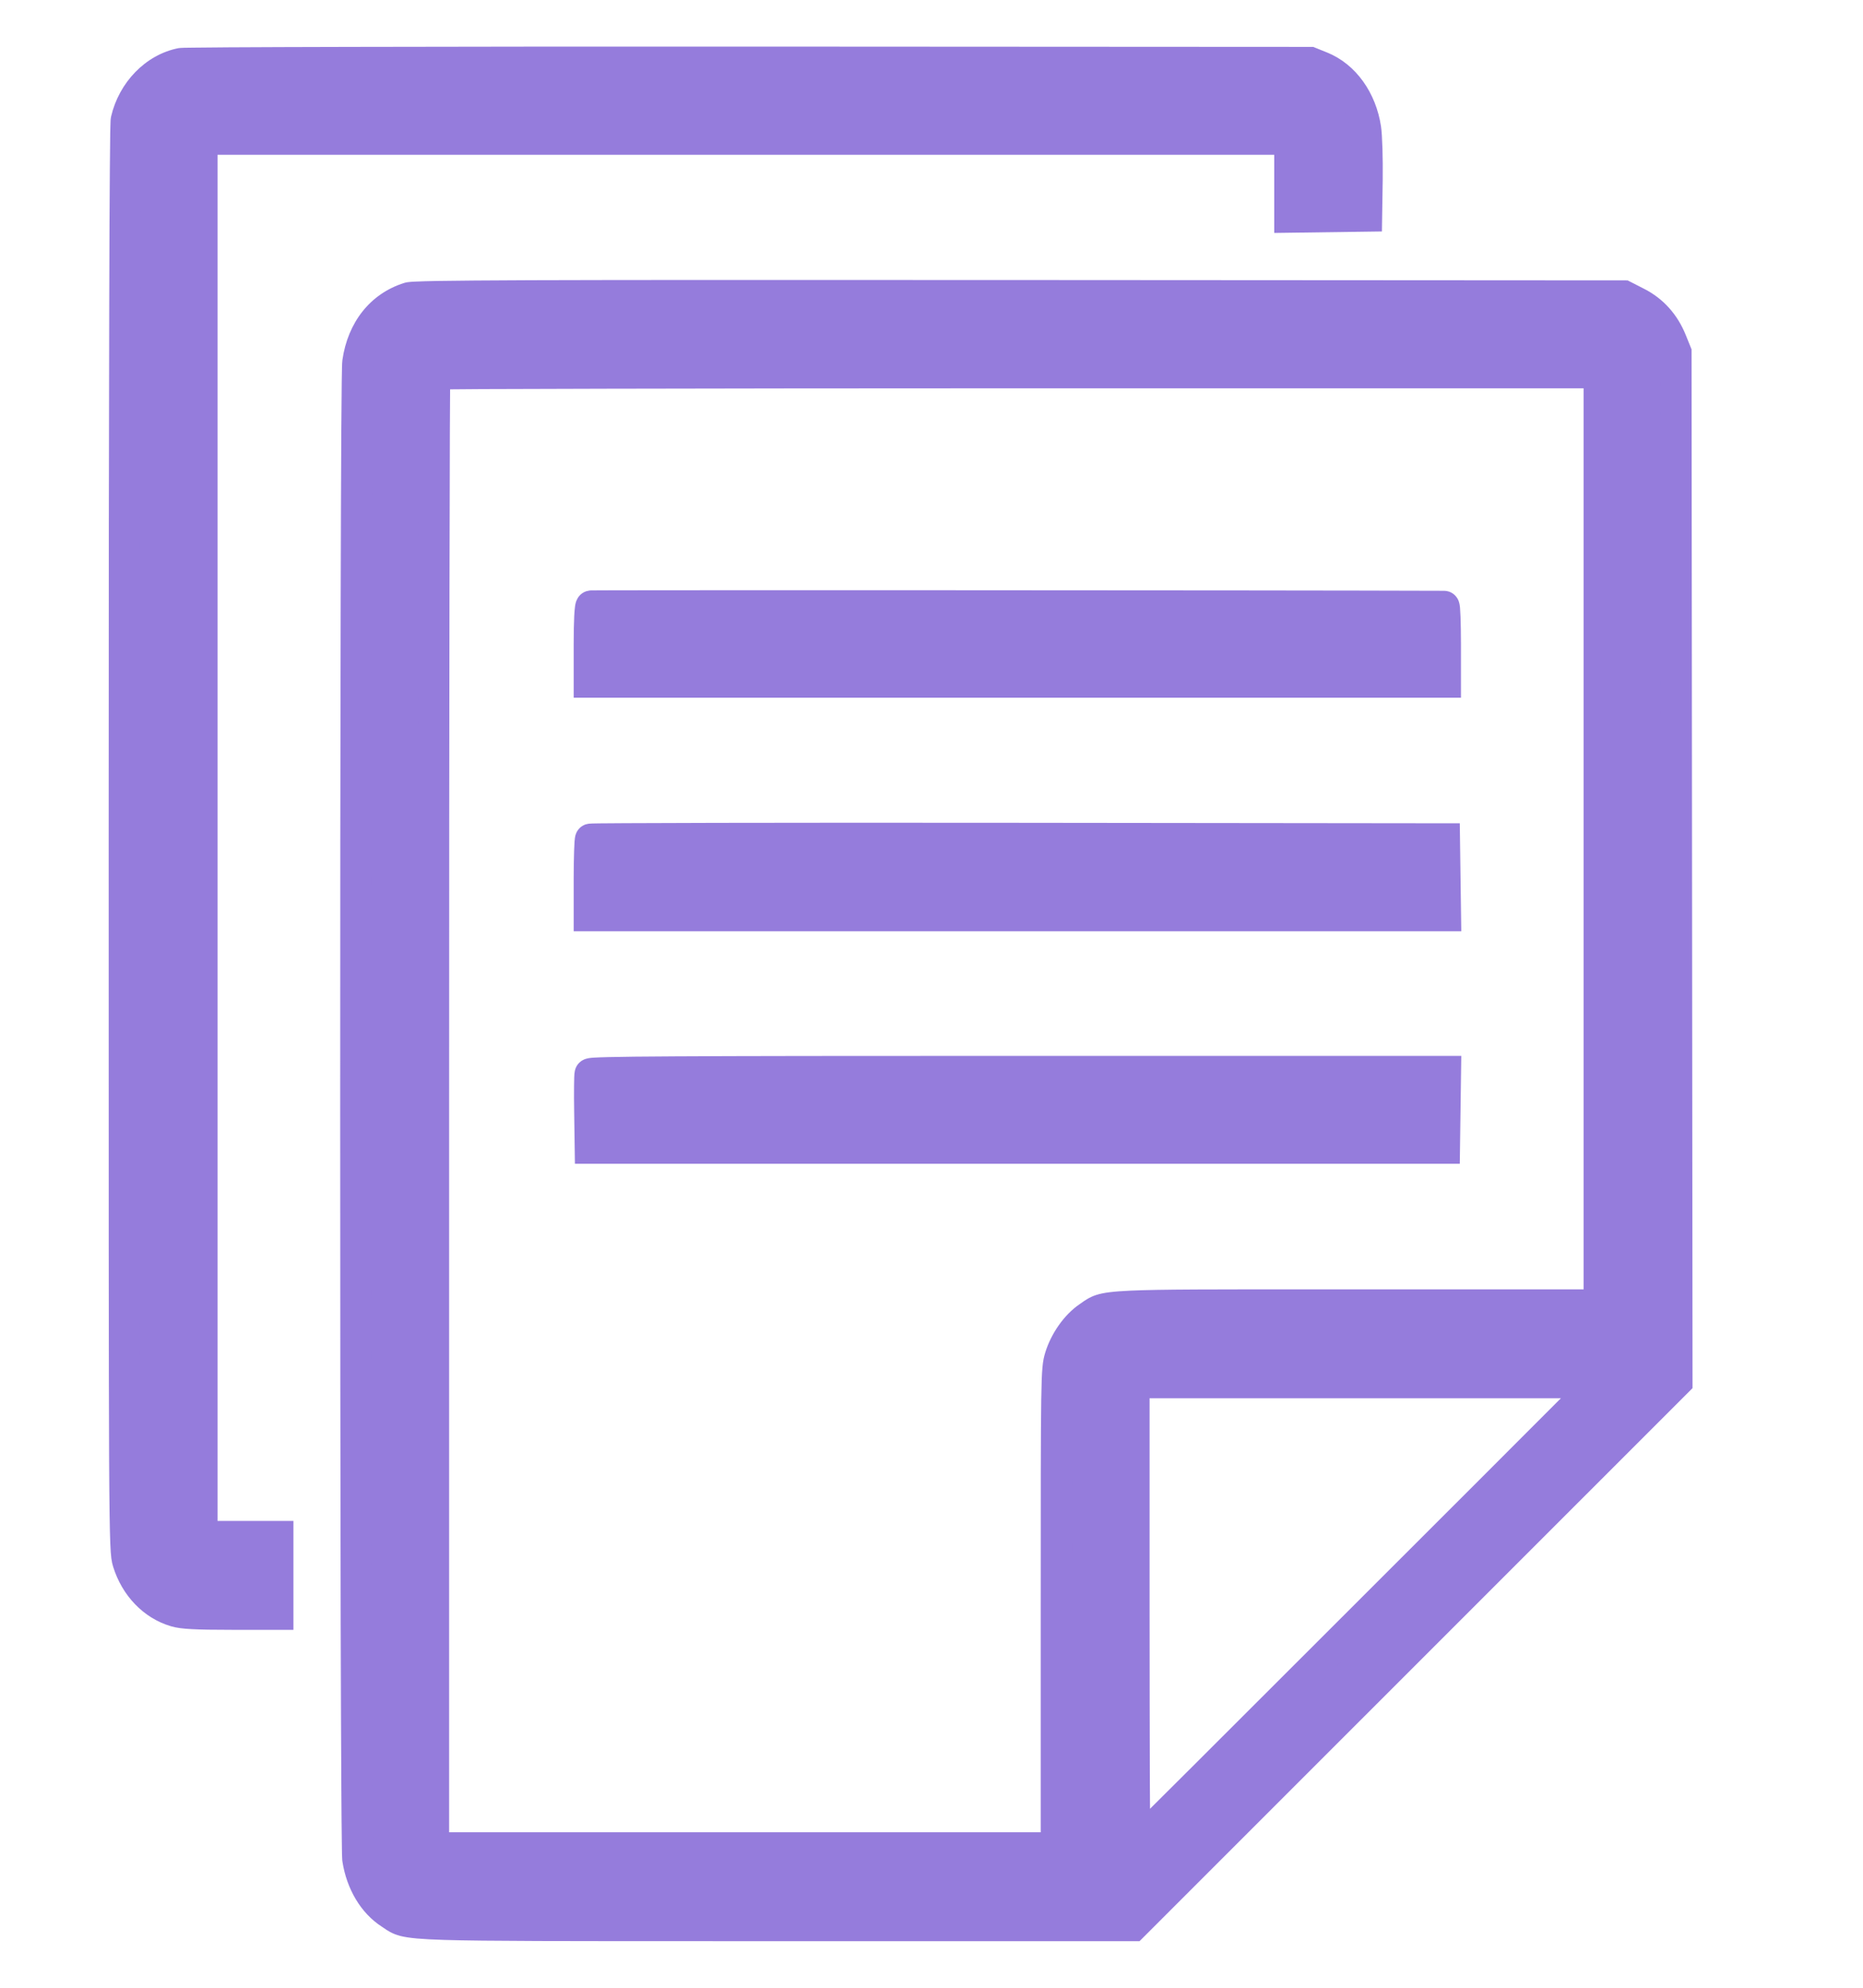
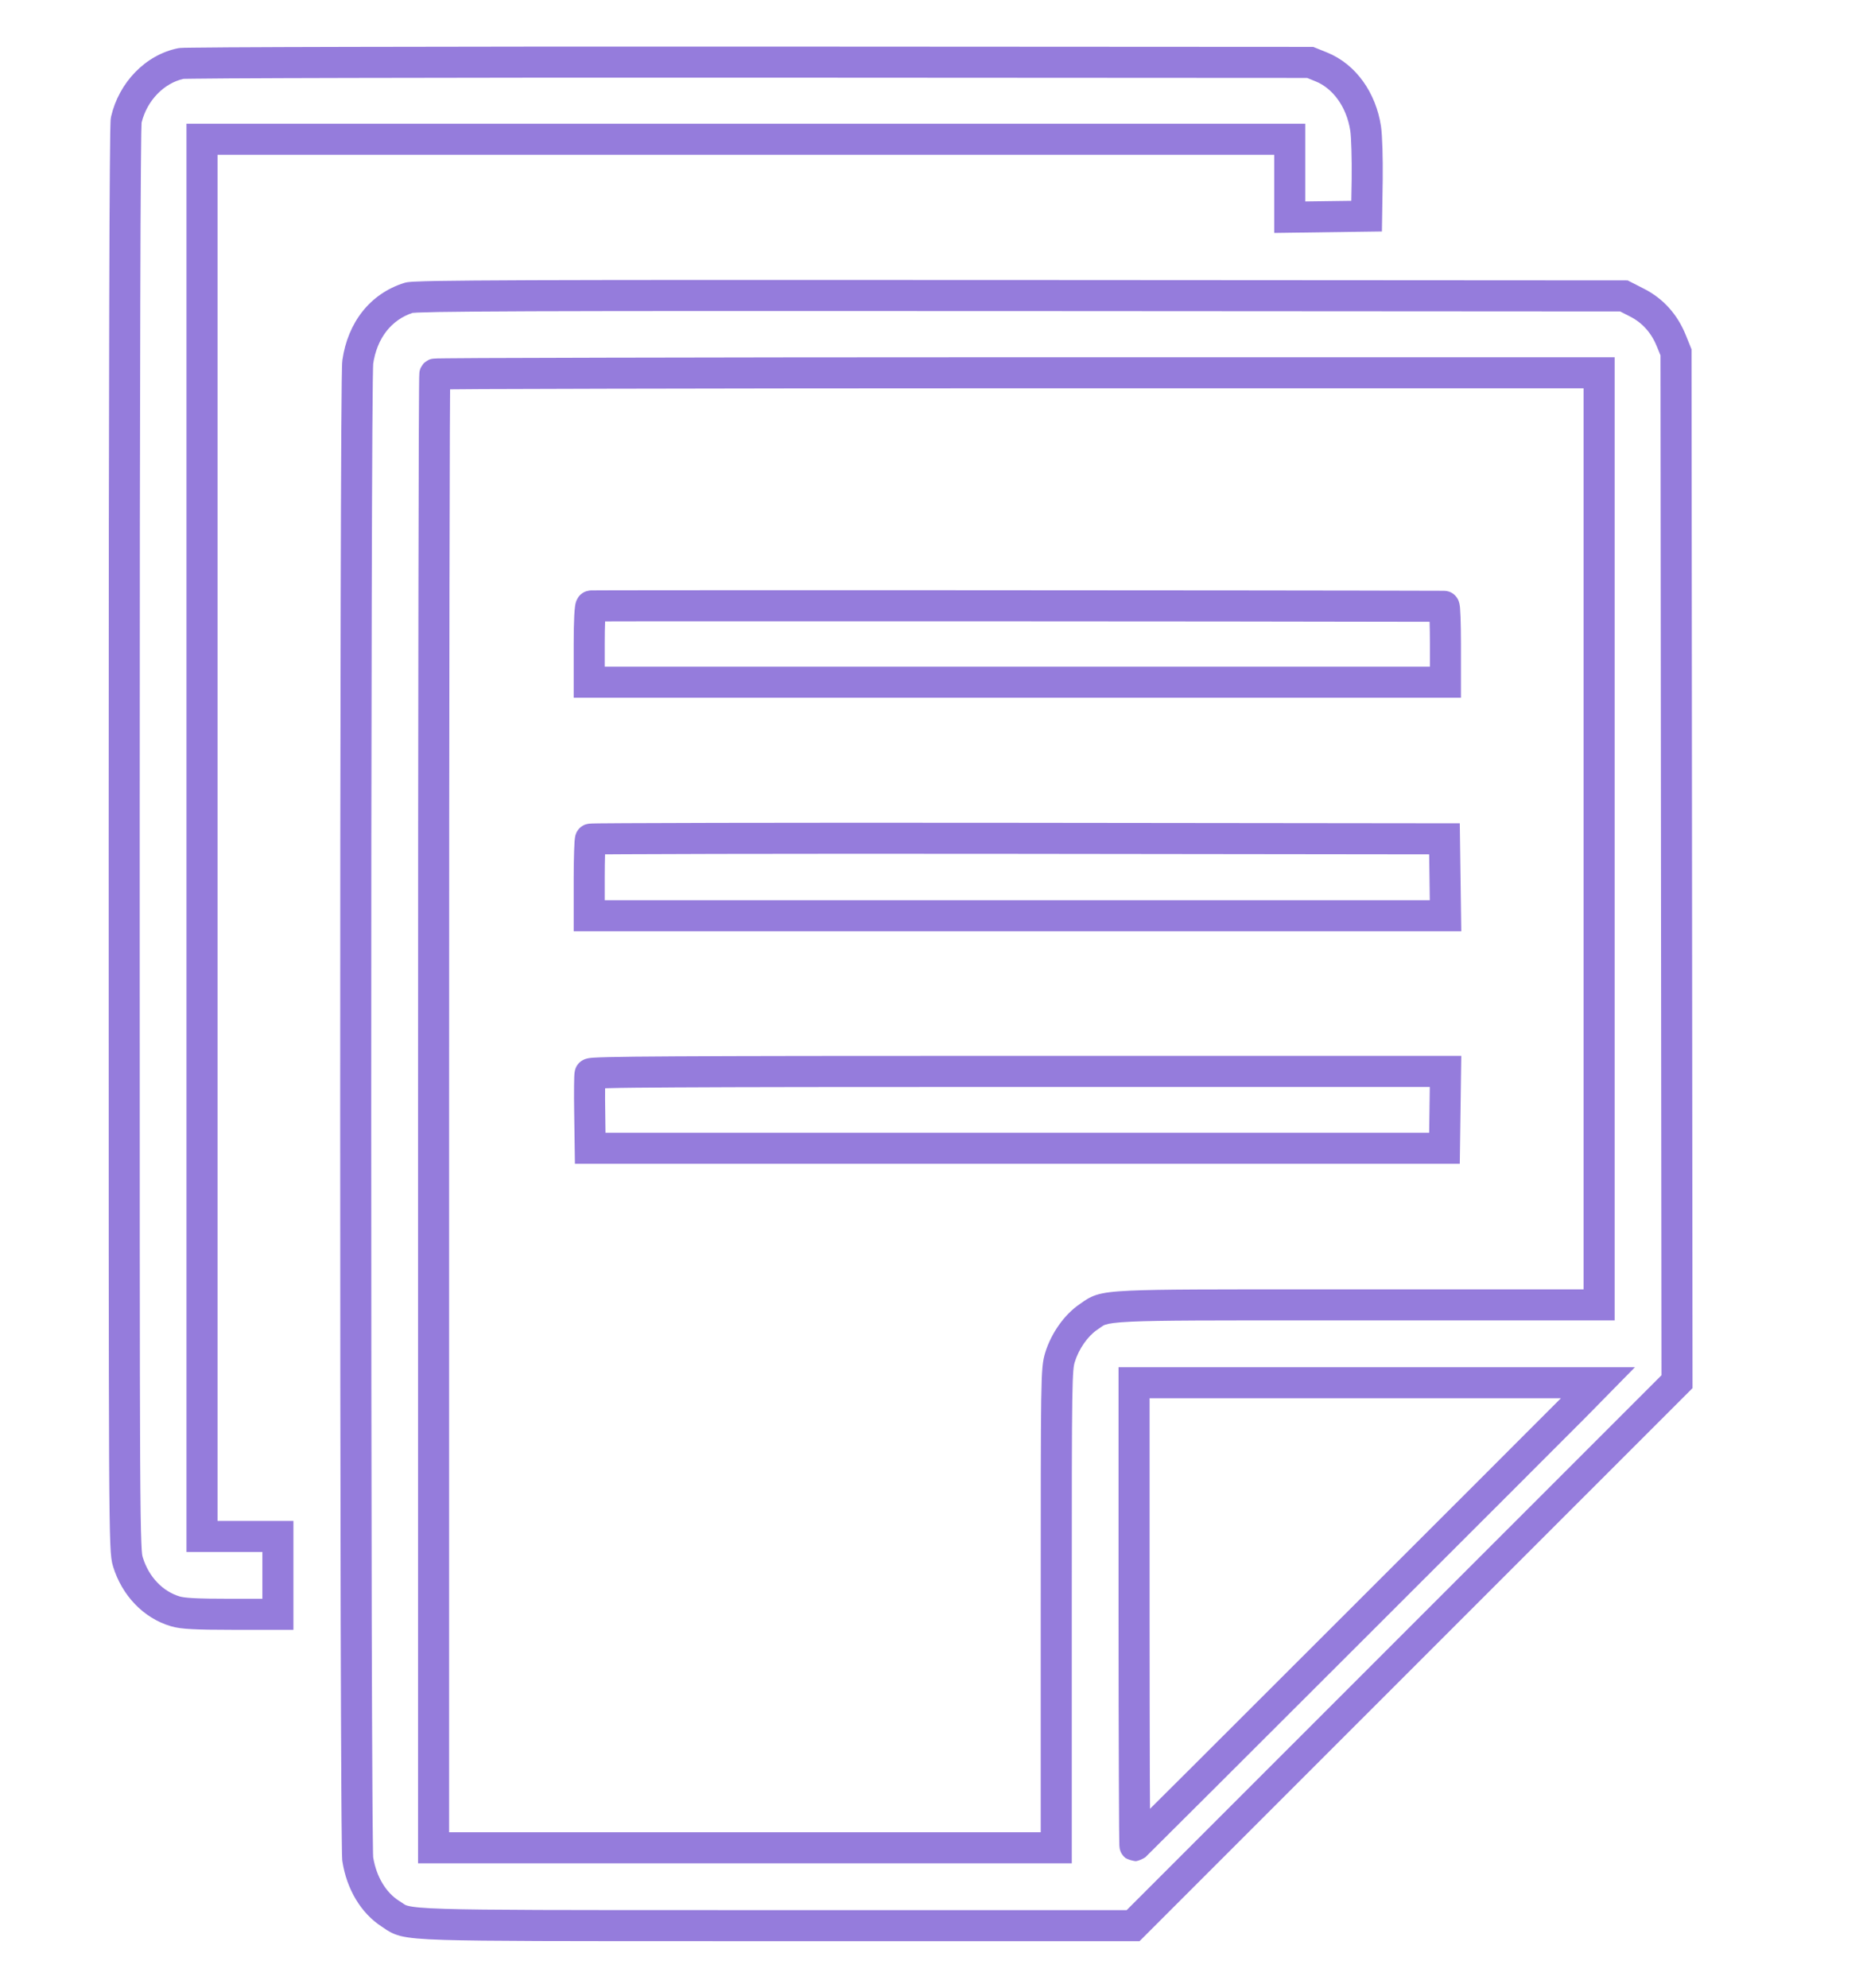
<svg xmlns="http://www.w3.org/2000/svg" width="30" height="32" viewBox="0 0 30 32" fill="none">
-   <path fill-rule="evenodd" clip-rule="evenodd" d="M2.919 1.022C2.495 1.106 2.139 1.472 2.033 1.933C2.012 2.024 2.001 5.914 2 13.509C1.999 24.817 2 24.95 2.061 25.148C2.182 25.538 2.467 25.835 2.823 25.94C2.945 25.977 3.154 25.988 3.728 25.988H4.475V25.361V24.735H3.864H3.253V13.489V2.242H12.011H20.769V2.87V3.497L21.388 3.488L22.007 3.48L22.016 2.885C22.02 2.557 22.009 2.191 21.991 2.07C21.92 1.606 21.648 1.227 21.276 1.077L21.098 1.005L12.074 1C7.11 0.998 2.991 1.008 2.919 1.022ZM6.583 4.794C6.136 4.934 5.835 5.313 5.761 5.829C5.716 6.14 5.717 29.657 5.761 29.935C5.822 30.314 6.014 30.634 6.285 30.807C6.604 31.012 6.224 31 12.527 31H18.247L22.626 26.622L27.005 22.244L26.997 13.958L26.989 5.673L26.915 5.489C26.803 5.211 26.616 5.003 26.364 4.874L26.149 4.764L16.432 4.758C8.458 4.753 6.692 4.76 6.583 4.794ZM25.751 13.504V21.007H21.872C17.589 21.007 17.827 20.996 17.521 21.206C17.327 21.338 17.15 21.591 17.071 21.847C17.011 22.042 17.009 22.15 17.009 25.897V29.747H11.995H6.982V17.895C6.982 11.377 6.991 6.034 7.003 6.022C7.014 6.011 11.237 6.001 16.387 6.001H25.751V13.504ZM9.52 9.755C9.5 9.762 9.488 9.996 9.488 10.374V10.982H16.382H23.276V10.371C23.276 10.036 23.265 9.761 23.252 9.761C20.507 9.752 9.541 9.748 9.52 9.755ZM9.509 13.509C9.498 13.521 9.488 13.803 9.488 14.136V14.742H16.383H23.277L23.269 14.123L23.26 13.504L16.395 13.496C12.62 13.492 9.521 13.498 9.509 13.509ZM9.502 17.288C9.494 17.31 9.491 17.588 9.496 17.907L9.504 18.485H16.382H23.26L23.269 17.866L23.277 17.248H16.398C10.831 17.248 9.515 17.255 9.502 17.288ZM25.374 22.625C25.097 22.906 18.34 29.655 18.276 29.713C18.269 29.72 18.262 28.046 18.262 25.993V22.26H21.997H25.732L25.374 22.625Z" fill="#957CDC" />
  <path fill-rule="evenodd" clip-rule="evenodd" d="M5.661 0.755C7.321 0.751 9.592 0.749 12.074 0.75L21.147 0.755L21.37 0.845C21.839 1.035 22.157 1.498 22.238 2.032C22.26 2.176 22.27 2.563 22.266 2.888L22.253 3.726L20.519 3.75V2.492H3.503V24.485H4.725V26.238H3.728C3.441 26.238 3.24 26.235 3.093 26.227C2.949 26.22 2.842 26.207 2.752 26.18C2.306 26.048 1.965 25.683 1.822 25.222C1.797 25.141 1.785 25.069 1.776 24.846C1.767 24.624 1.761 24.231 1.757 23.496C1.75 22.023 1.75 19.162 1.75 13.509C1.75 9.711 1.753 6.84 1.759 4.906C1.761 3.939 1.765 3.207 1.769 2.71C1.771 2.462 1.773 2.271 1.775 2.14C1.776 2.075 1.778 2.023 1.779 1.986C1.78 1.967 1.78 1.95 1.781 1.937C1.781 1.937 1.781 1.936 1.781 1.936C1.782 1.929 1.783 1.902 1.789 1.876C1.915 1.332 2.339 0.882 2.87 0.776C2.895 0.772 2.922 0.771 2.926 0.771C2.927 0.771 2.926 0.771 2.926 0.771C2.939 0.77 2.955 0.77 2.973 0.769C3.01 0.768 3.061 0.767 3.126 0.767C3.256 0.765 3.443 0.763 3.68 0.762C4.154 0.759 4.832 0.757 5.661 0.755ZM2.94 1.271C2.94 1.271 2.941 1.271 2.943 1.27ZM2.953 1.27C2.647 1.338 2.369 1.611 2.28 1.974C2.279 1.981 2.279 1.99 2.279 2.003C2.277 2.036 2.276 2.085 2.275 2.149C2.273 2.278 2.271 2.466 2.269 2.714C2.265 3.209 2.261 3.941 2.259 4.908C2.253 6.841 2.25 9.711 2.25 13.509C2.25 19.163 2.25 22.022 2.257 23.493C2.261 24.23 2.267 24.614 2.276 24.826C2.283 25.023 2.293 25.052 2.299 25.07C2.299 25.072 2.3 25.073 2.3 25.074M2.281 1.961C2.281 1.961 2.281 1.962 2.28 1.964ZM2.953 1.27C2.961 1.27 2.972 1.269 2.985 1.269C3.019 1.268 3.068 1.267 3.133 1.267C3.261 1.265 3.446 1.263 3.683 1.262C4.157 1.259 4.833 1.257 5.662 1.255C7.321 1.251 9.592 1.249 12.073 1.25L21.049 1.255L21.183 1.309C21.457 1.419 21.684 1.713 21.744 2.108C21.759 2.205 21.77 2.552 21.766 2.881L21.76 3.233L21.019 3.243V1.992H3.003V24.985H4.225V25.738H3.728C3.442 25.738 3.252 25.735 3.119 25.728C2.985 25.721 2.926 25.71 2.894 25.701C2.627 25.621 2.399 25.394 2.3 25.074M8.557 4.511C10.01 4.506 12.445 4.506 16.433 4.508L26.21 4.514L26.478 4.651C26.787 4.809 27.014 5.065 27.147 5.396L27.239 5.624L27.255 22.347L18.35 31.25H12.527C12.183 31.25 11.859 31.25 11.553 31.25C9.063 31.25 7.811 31.25 7.154 31.23C6.791 31.219 6.585 31.201 6.446 31.166C6.315 31.132 6.234 31.076 6.18 31.038C6.169 31.03 6.159 31.023 6.15 31.018C5.808 30.798 5.584 30.409 5.515 29.974C5.511 29.954 5.51 29.929 5.51 29.917L5.51 29.916C5.509 29.898 5.508 29.875 5.507 29.848C5.506 29.794 5.505 29.719 5.504 29.625C5.501 29.436 5.499 29.169 5.497 28.834C5.493 28.163 5.489 27.22 5.486 26.095C5.481 23.846 5.478 20.871 5.478 17.894C5.478 14.918 5.48 11.94 5.486 9.687C5.489 8.56 5.492 7.615 5.496 6.941C5.498 6.604 5.501 6.335 5.503 6.145C5.504 6.05 5.506 5.974 5.507 5.919C5.508 5.874 5.51 5.822 5.514 5.794C5.6 5.195 5.957 4.728 6.509 4.555C6.544 4.544 6.583 4.54 6.601 4.539C6.628 4.536 6.66 4.534 6.699 4.533C6.777 4.529 6.889 4.526 7.042 4.523C7.349 4.518 7.831 4.514 8.557 4.511ZM6.643 5.037C6.308 5.148 6.07 5.436 6.008 5.865C6.009 5.86 6.009 5.861 6.009 5.872C6.008 5.883 6.008 5.901 6.007 5.931C6.006 5.983 6.004 6.057 6.003 6.151C6.001 6.34 5.998 6.608 5.996 6.944C5.992 7.617 5.989 8.562 5.986 9.688C5.98 11.941 5.978 14.918 5.978 17.894C5.978 20.87 5.981 23.846 5.986 26.094C5.989 27.218 5.993 28.16 5.997 28.83C5.999 29.165 6.001 29.432 6.004 29.618C6.005 29.712 6.006 29.785 6.007 29.836C6.008 29.861 6.009 29.881 6.009 29.894C6.009 29.898 6.009 29.901 6.01 29.903C6.063 30.223 6.222 30.47 6.42 30.597C6.452 30.617 6.473 30.632 6.489 30.642C6.525 30.667 6.531 30.671 6.57 30.681C6.647 30.701 6.8 30.719 7.17 30.73C7.819 30.75 9.061 30.75 11.56 30.75C11.864 30.75 12.185 30.75 12.527 30.75H18.143L26.755 22.14L26.739 5.721L26.683 5.583C26.592 5.357 26.446 5.196 26.25 5.096L26.089 5.014L16.432 5.008C12.445 5.006 10.01 5.006 8.559 5.011C7.833 5.014 7.354 5.018 7.051 5.023C6.899 5.026 6.793 5.029 6.722 5.032C6.686 5.034 6.662 5.035 6.647 5.037C6.646 5.037 6.645 5.037 6.643 5.037ZM7.248 6.268C7.372 6.266 7.541 6.265 7.751 6.264C8.228 6.262 8.918 6.26 9.769 6.258C11.469 6.254 13.812 6.251 16.387 6.251H25.501V20.757H21.872C21.658 20.757 21.455 20.757 21.263 20.757C19.536 20.756 18.663 20.756 18.194 20.778C17.936 20.79 17.773 20.808 17.65 20.848C17.54 20.884 17.463 20.94 17.409 20.979C17.398 20.986 17.389 20.993 17.38 20.999C17.133 21.169 16.925 21.471 16.832 21.773C16.79 21.91 16.775 22.021 16.767 22.536C16.759 23.058 16.759 24.025 16.759 25.897V29.497H7.232V17.895C7.232 14.636 7.234 11.671 7.238 9.519C7.24 8.443 7.242 7.571 7.244 6.967C7.246 6.665 7.247 6.43 7.248 6.271C7.248 6.27 7.248 6.269 7.248 6.268ZM9.767 5.758C11.469 5.754 13.812 5.751 16.387 5.751H26.001V21.257H21.872C21.662 21.257 21.463 21.257 21.275 21.257C19.534 21.256 18.673 21.256 18.216 21.277C17.959 21.289 17.857 21.307 17.805 21.324C17.773 21.334 17.764 21.34 17.722 21.37C17.707 21.381 17.688 21.394 17.662 21.412C17.521 21.508 17.374 21.711 17.31 21.92M17.31 21.92L17.308 21.924C17.291 21.981 17.275 22.032 17.267 22.544C17.259 23.061 17.259 24.022 17.259 25.897V29.997H6.732V17.895C6.732 14.636 6.734 11.67 6.738 9.518C6.74 8.442 6.742 7.569 6.744 6.965C6.746 6.662 6.747 6.427 6.748 6.266C6.749 6.186 6.75 6.124 6.75 6.082C6.751 6.061 6.751 6.043 6.752 6.031C6.752 6.025 6.752 6.017 6.753 6.011C6.753 6.008 6.753 6.001 6.754 5.994C6.754 5.99 6.756 5.981 6.758 5.97C6.759 5.964 6.764 5.948 6.767 5.939C6.773 5.922 6.801 5.875 6.826 5.846C6.85 5.825 6.892 5.798 6.907 5.791C6.917 5.787 6.934 5.782 6.94 5.78C6.953 5.777 6.963 5.775 6.967 5.775C6.976 5.773 6.983 5.773 6.986 5.773C6.993 5.772 7 5.772 7.005 5.772C7.017 5.771 7.031 5.771 7.048 5.77C7.082 5.77 7.132 5.769 7.195 5.768C7.323 5.767 7.509 5.766 7.748 5.764C8.227 5.762 8.917 5.76 9.767 5.758M15.365 9.502C18.452 9.503 21.88 9.506 23.253 9.511C23.372 9.511 23.437 9.589 23.453 9.611C23.475 9.639 23.485 9.666 23.489 9.676C23.497 9.699 23.501 9.719 23.503 9.727C23.507 9.747 23.509 9.769 23.511 9.786C23.514 9.824 23.517 9.874 23.519 9.93C23.523 10.045 23.526 10.201 23.526 10.371V11.232H9.238V10.374C9.238 10.184 9.241 10.026 9.247 9.913C9.25 9.857 9.254 9.808 9.259 9.769C9.261 9.75 9.265 9.725 9.272 9.701C9.275 9.689 9.282 9.667 9.296 9.642C9.303 9.627 9.344 9.55 9.441 9.518C9.459 9.513 9.486 9.508 9.492 9.507L9.504 9.506L9.513 9.505L9.524 9.505L9.551 9.505L9.646 9.504C9.729 9.504 9.849 9.504 10.003 9.503C10.31 9.503 10.752 9.502 11.289 9.502C12.363 9.502 13.821 9.502 15.365 9.502ZM9.744 10.004C9.74 10.099 9.738 10.224 9.738 10.374V10.732H23.026V10.371C23.026 10.235 23.024 10.11 23.021 10.01C21.524 10.006 18.291 10.003 15.365 10.002C13.821 10.002 12.363 10.002 11.289 10.002C10.752 10.002 10.311 10.003 10.004 10.003C9.902 10.003 9.815 10.004 9.744 10.004ZM11.54 13.247C12.789 13.244 14.508 13.244 16.396 13.246L23.507 13.254L23.531 14.992H9.238V14.136C9.238 13.967 9.241 13.811 9.245 13.694C9.247 13.636 9.249 13.585 9.252 13.546C9.253 13.528 9.255 13.508 9.258 13.49C9.259 13.482 9.261 13.468 9.265 13.453C9.267 13.446 9.27 13.433 9.277 13.418C9.28 13.408 9.296 13.369 9.333 13.332C9.379 13.286 9.432 13.271 9.433 13.271C9.447 13.267 9.458 13.264 9.463 13.264C9.474 13.261 9.483 13.261 9.486 13.26C9.494 13.259 9.501 13.259 9.506 13.259C9.516 13.258 9.528 13.258 9.54 13.257C9.566 13.257 9.603 13.256 9.65 13.255C9.745 13.254 9.882 13.253 10.058 13.252C10.409 13.25 10.916 13.248 11.54 13.247ZM9.743 13.754C9.74 13.859 9.738 13.992 9.738 14.136V14.492H23.024L23.014 13.754L16.395 13.746C14.507 13.744 12.789 13.744 11.541 13.747C10.917 13.748 10.411 13.75 10.061 13.752C9.934 13.752 9.827 13.753 9.743 13.754ZM10.866 17.006C11.893 17 13.614 16.998 16.398 16.998H23.531L23.507 18.735H9.258L9.246 17.91C9.246 17.91 9.246 17.91 9.246 17.91C9.243 17.75 9.243 17.598 9.244 17.483C9.245 17.426 9.246 17.377 9.247 17.339C9.248 17.32 9.249 17.302 9.25 17.286C9.251 17.279 9.252 17.269 9.254 17.259C9.254 17.253 9.258 17.227 9.269 17.198C9.3 17.118 9.361 17.08 9.377 17.071C9.401 17.057 9.421 17.05 9.431 17.047C9.453 17.04 9.472 17.037 9.482 17.035C9.505 17.031 9.531 17.029 9.557 17.027C9.611 17.024 9.689 17.02 9.796 17.018C10.011 17.012 10.352 17.009 10.866 17.006ZM9.744 17.52C9.743 17.625 9.743 17.76 9.746 17.903L9.75 18.235H23.014L23.024 17.498H16.398C13.614 17.498 11.894 17.5 10.868 17.506C10.355 17.509 10.018 17.512 9.808 17.518C9.785 17.518 9.764 17.519 9.744 17.52ZM18.012 22.01H26.328L25.552 22.8C25.277 23.079 18.515 29.834 18.446 29.897C18.418 29.919 18.343 29.954 18.296 29.962C18.245 29.961 18.159 29.934 18.125 29.912C18.07 29.87 18.049 29.817 18.045 29.808C18.035 29.782 18.03 29.759 18.03 29.755C18.028 29.742 18.027 29.731 18.027 29.729C18.026 29.72 18.026 29.711 18.025 29.704C18.025 29.69 18.024 29.669 18.024 29.644C18.023 29.594 18.022 29.52 18.021 29.426C18.019 29.237 18.018 28.964 18.017 28.627C18.014 27.952 18.012 27.02 18.012 25.993V22.01ZM18.512 22.51V25.993C18.512 27.019 18.514 27.951 18.516 28.625C18.517 28.81 18.518 28.976 18.519 29.119C18.699 28.94 18.93 28.71 19.197 28.444C19.843 27.798 20.703 26.94 21.568 26.076C23.167 24.479 24.787 22.86 25.135 22.51H18.512Z" fill="#957CDC" />
</svg>